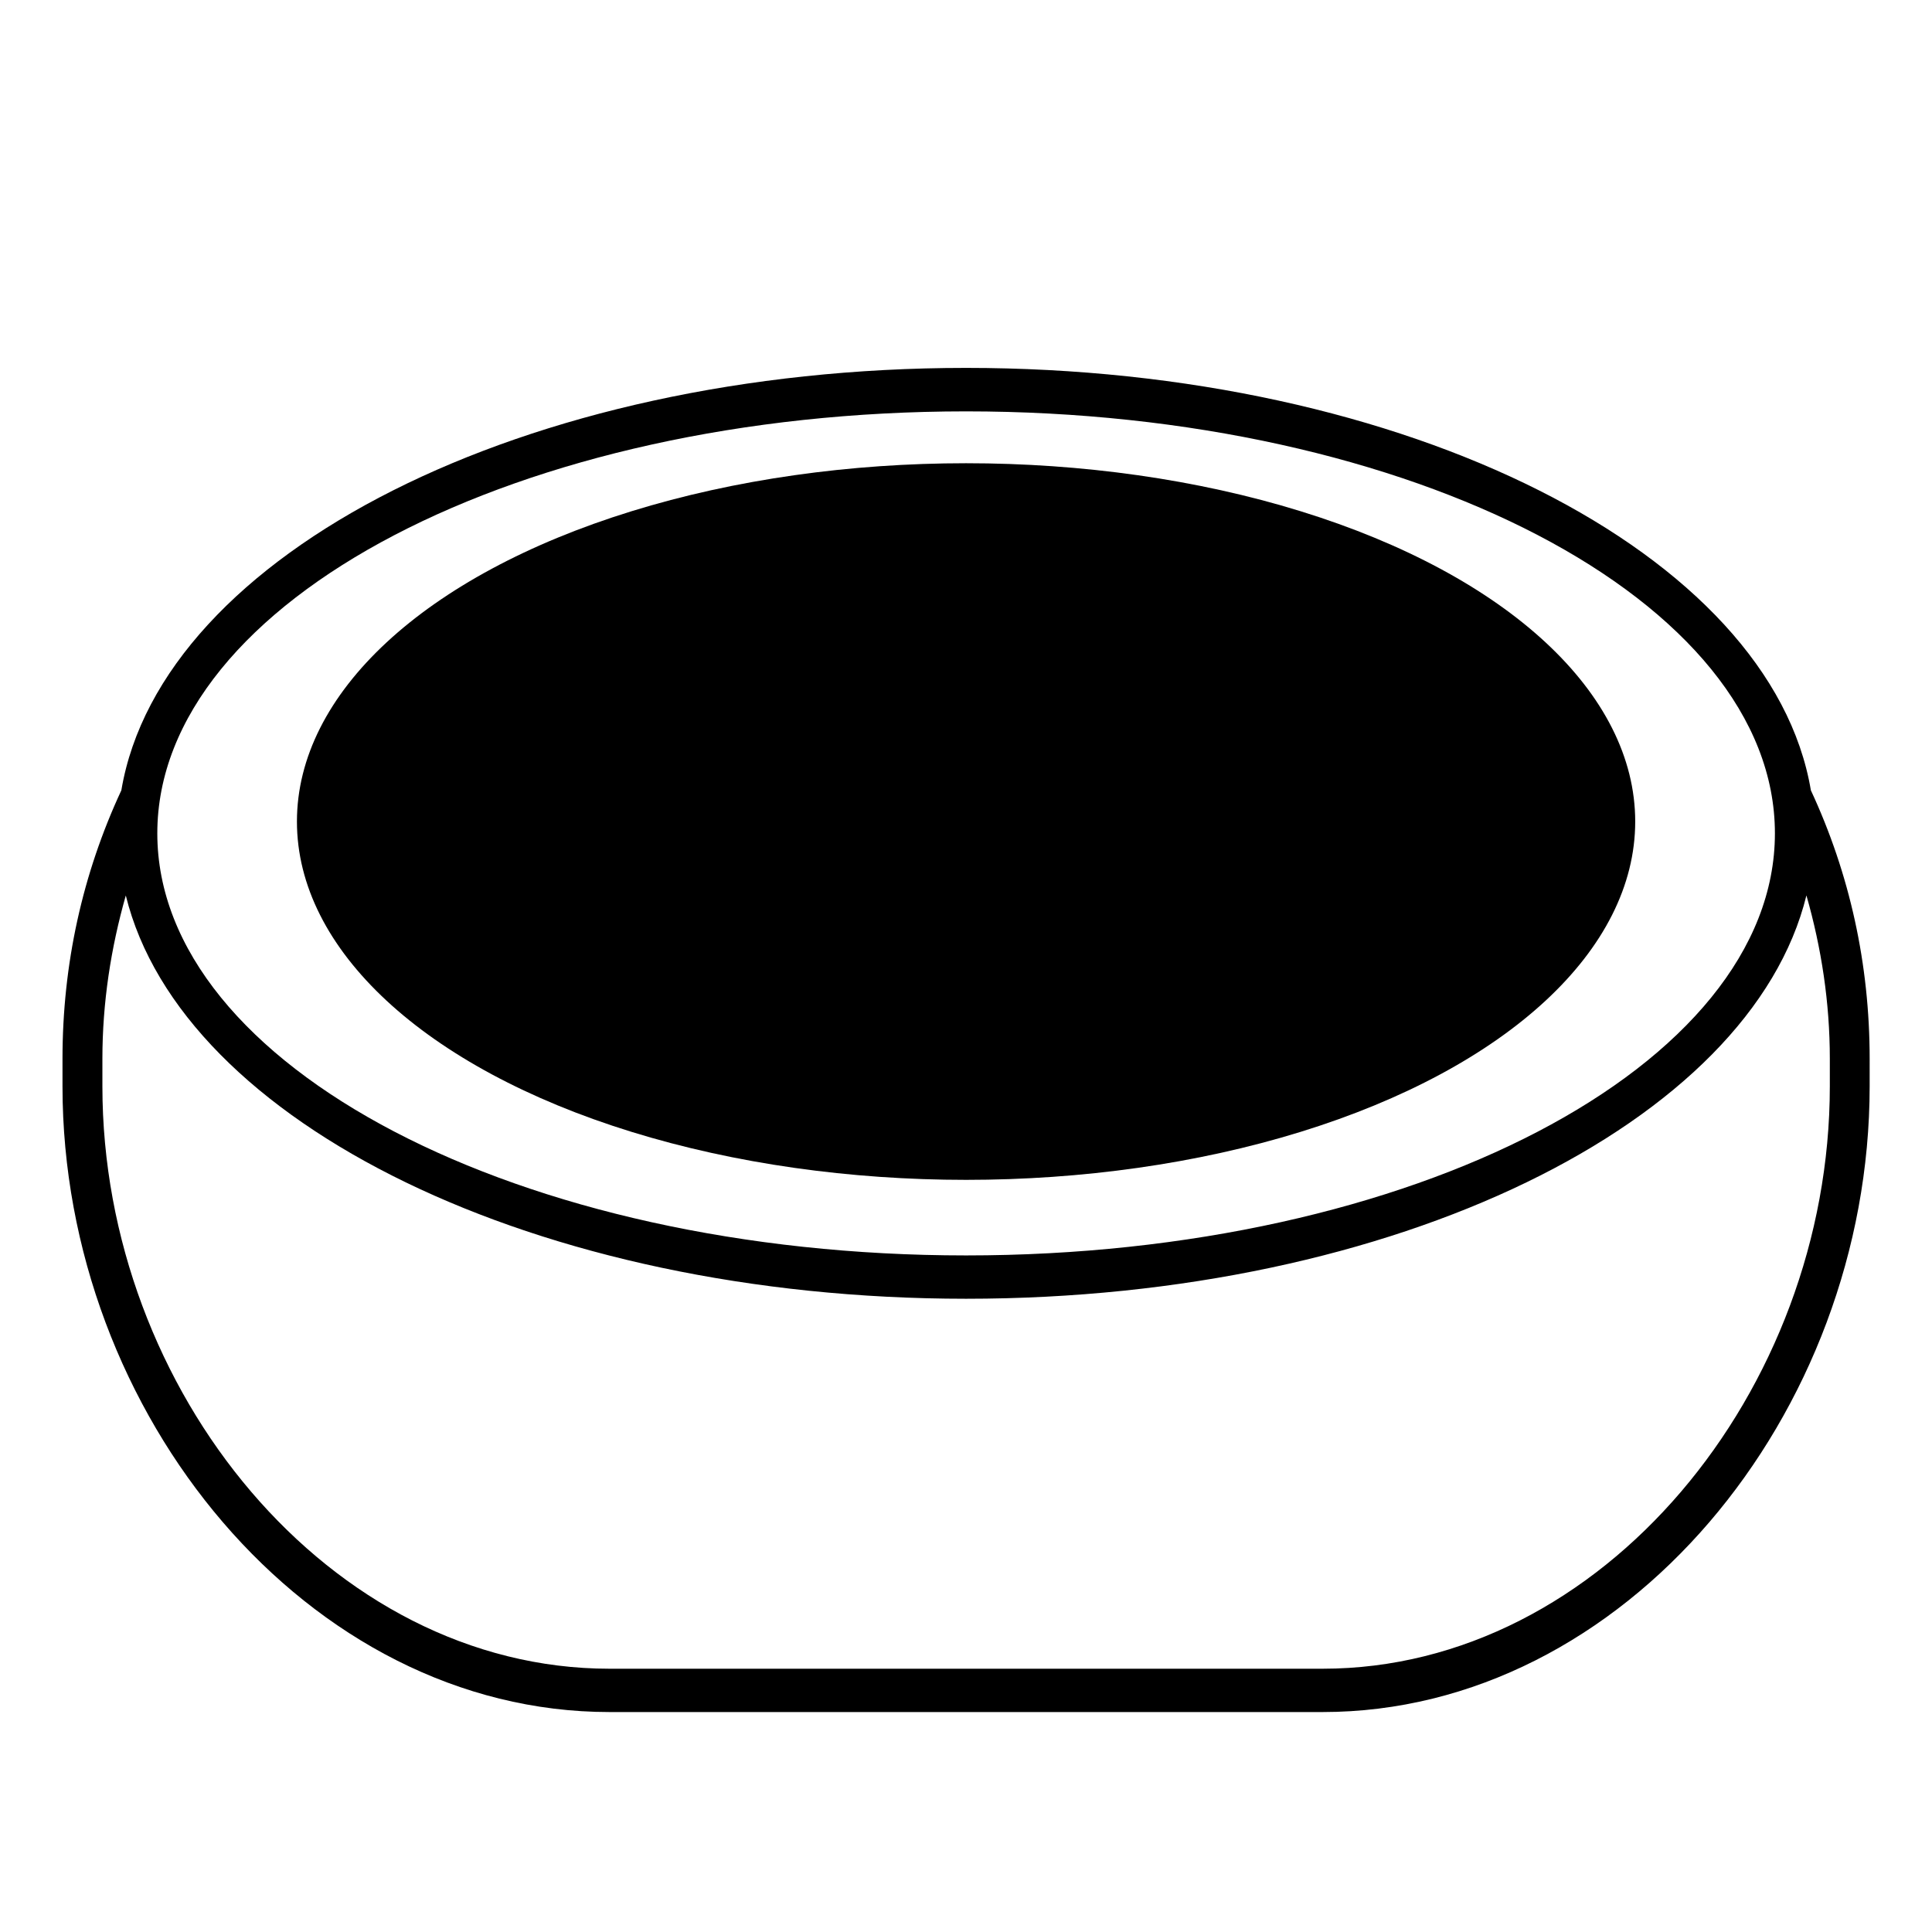
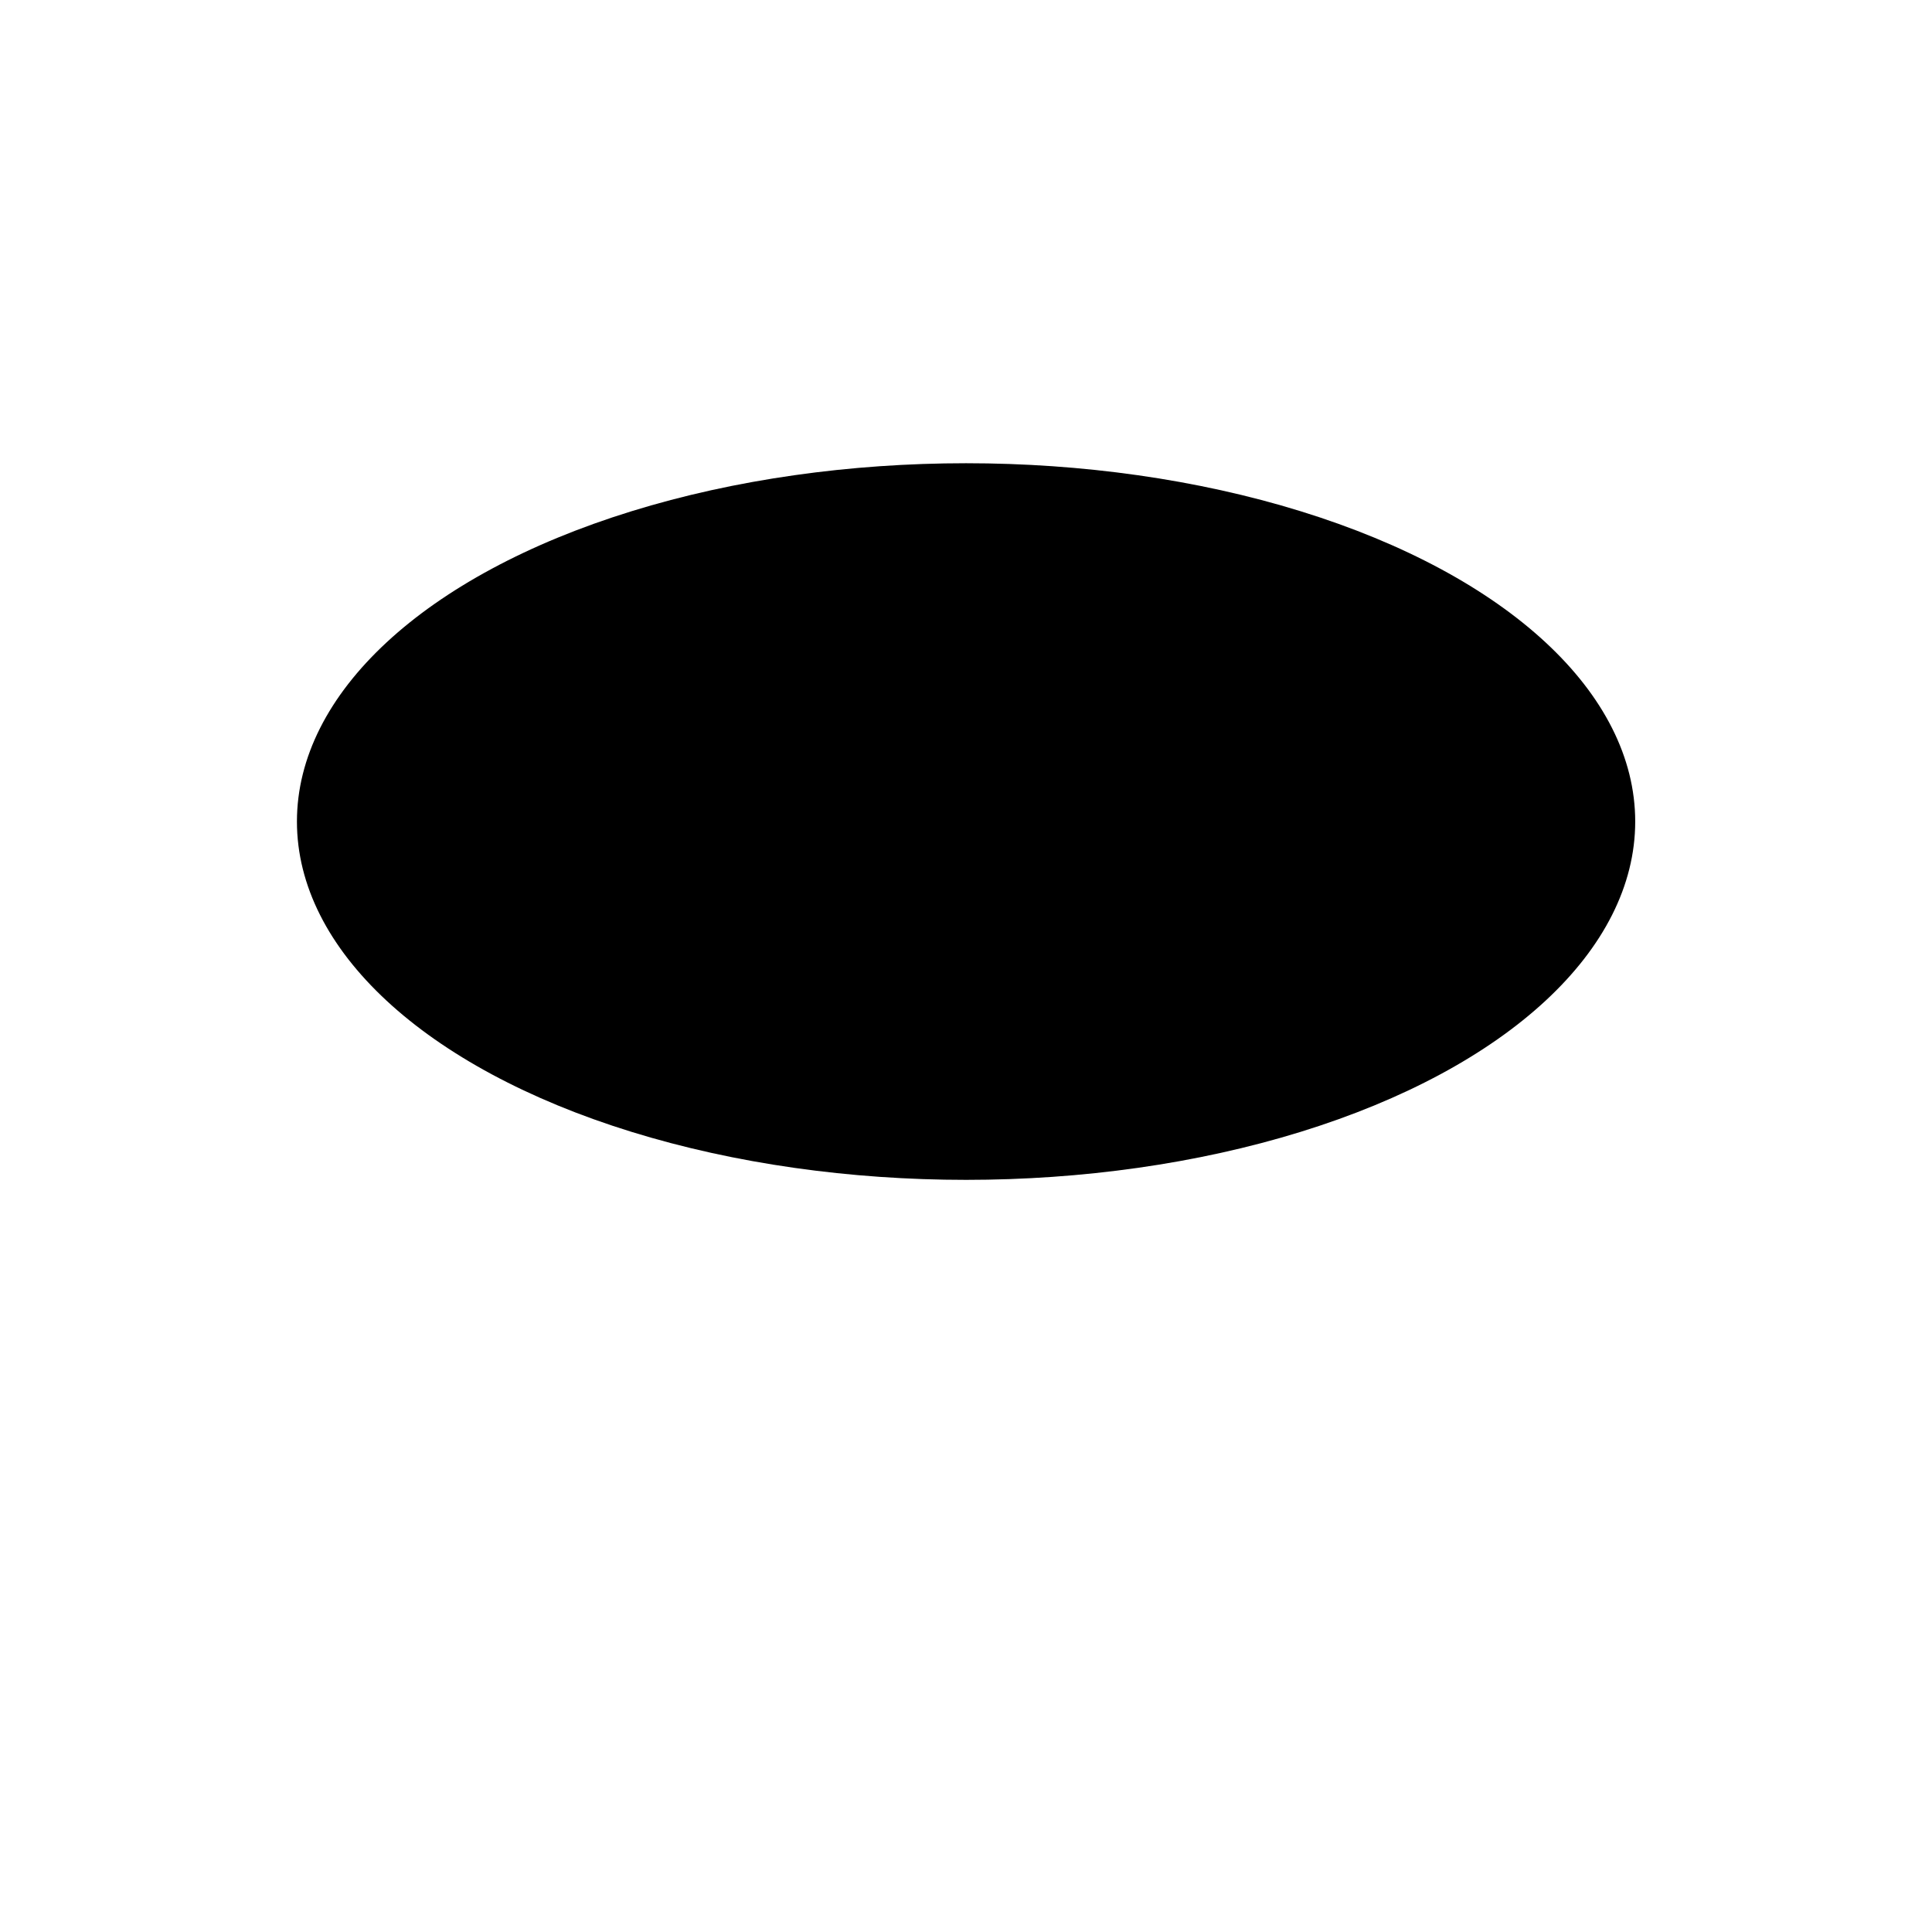
<svg xmlns="http://www.w3.org/2000/svg" version="1.1" id="Layer_1" x="0px" y="0px" width="26px" height="26px" viewBox="0 0 26 26" enable-background="new 0 0 26 26" xml:space="preserve">
  <g>
    <ellipse cx="13.001" cy="11.056" rx="9.005" ry="4.822" />
-     <path d="M24.37,10.636c-0.536-3.183-5.427-5.685-11.369-5.685c-5.941,0-10.832,2.501-11.368,5.685   c-0.524,1.126-0.792,2.341-0.792,3.613v0.369c0,4.418,3.302,8.422,7.362,8.422h9.596c4.06,0,7.362-4.004,7.362-8.422V14.25   C25.161,12.978,24.894,11.762,24.37,10.636z M13.001,5.536c6.002,0,10.885,2.547,10.885,5.679c0,3.132-4.883,5.68-10.885,5.68   s-10.884-2.548-10.884-5.68C2.117,8.083,6.999,5.536,13.001,5.536z M24.625,14.619c0,4.097-3.063,7.838-6.826,7.838H8.203   c-3.763,0-6.825-3.741-6.825-7.838V14.25c0-0.758,0.114-1.492,0.315-2.199c0.75,3.059,5.528,5.427,11.308,5.427   c5.781,0,10.56-2.368,11.309-5.428c0.202,0.707,0.315,1.441,0.315,2.199V14.619z" />
  </g>
</svg>